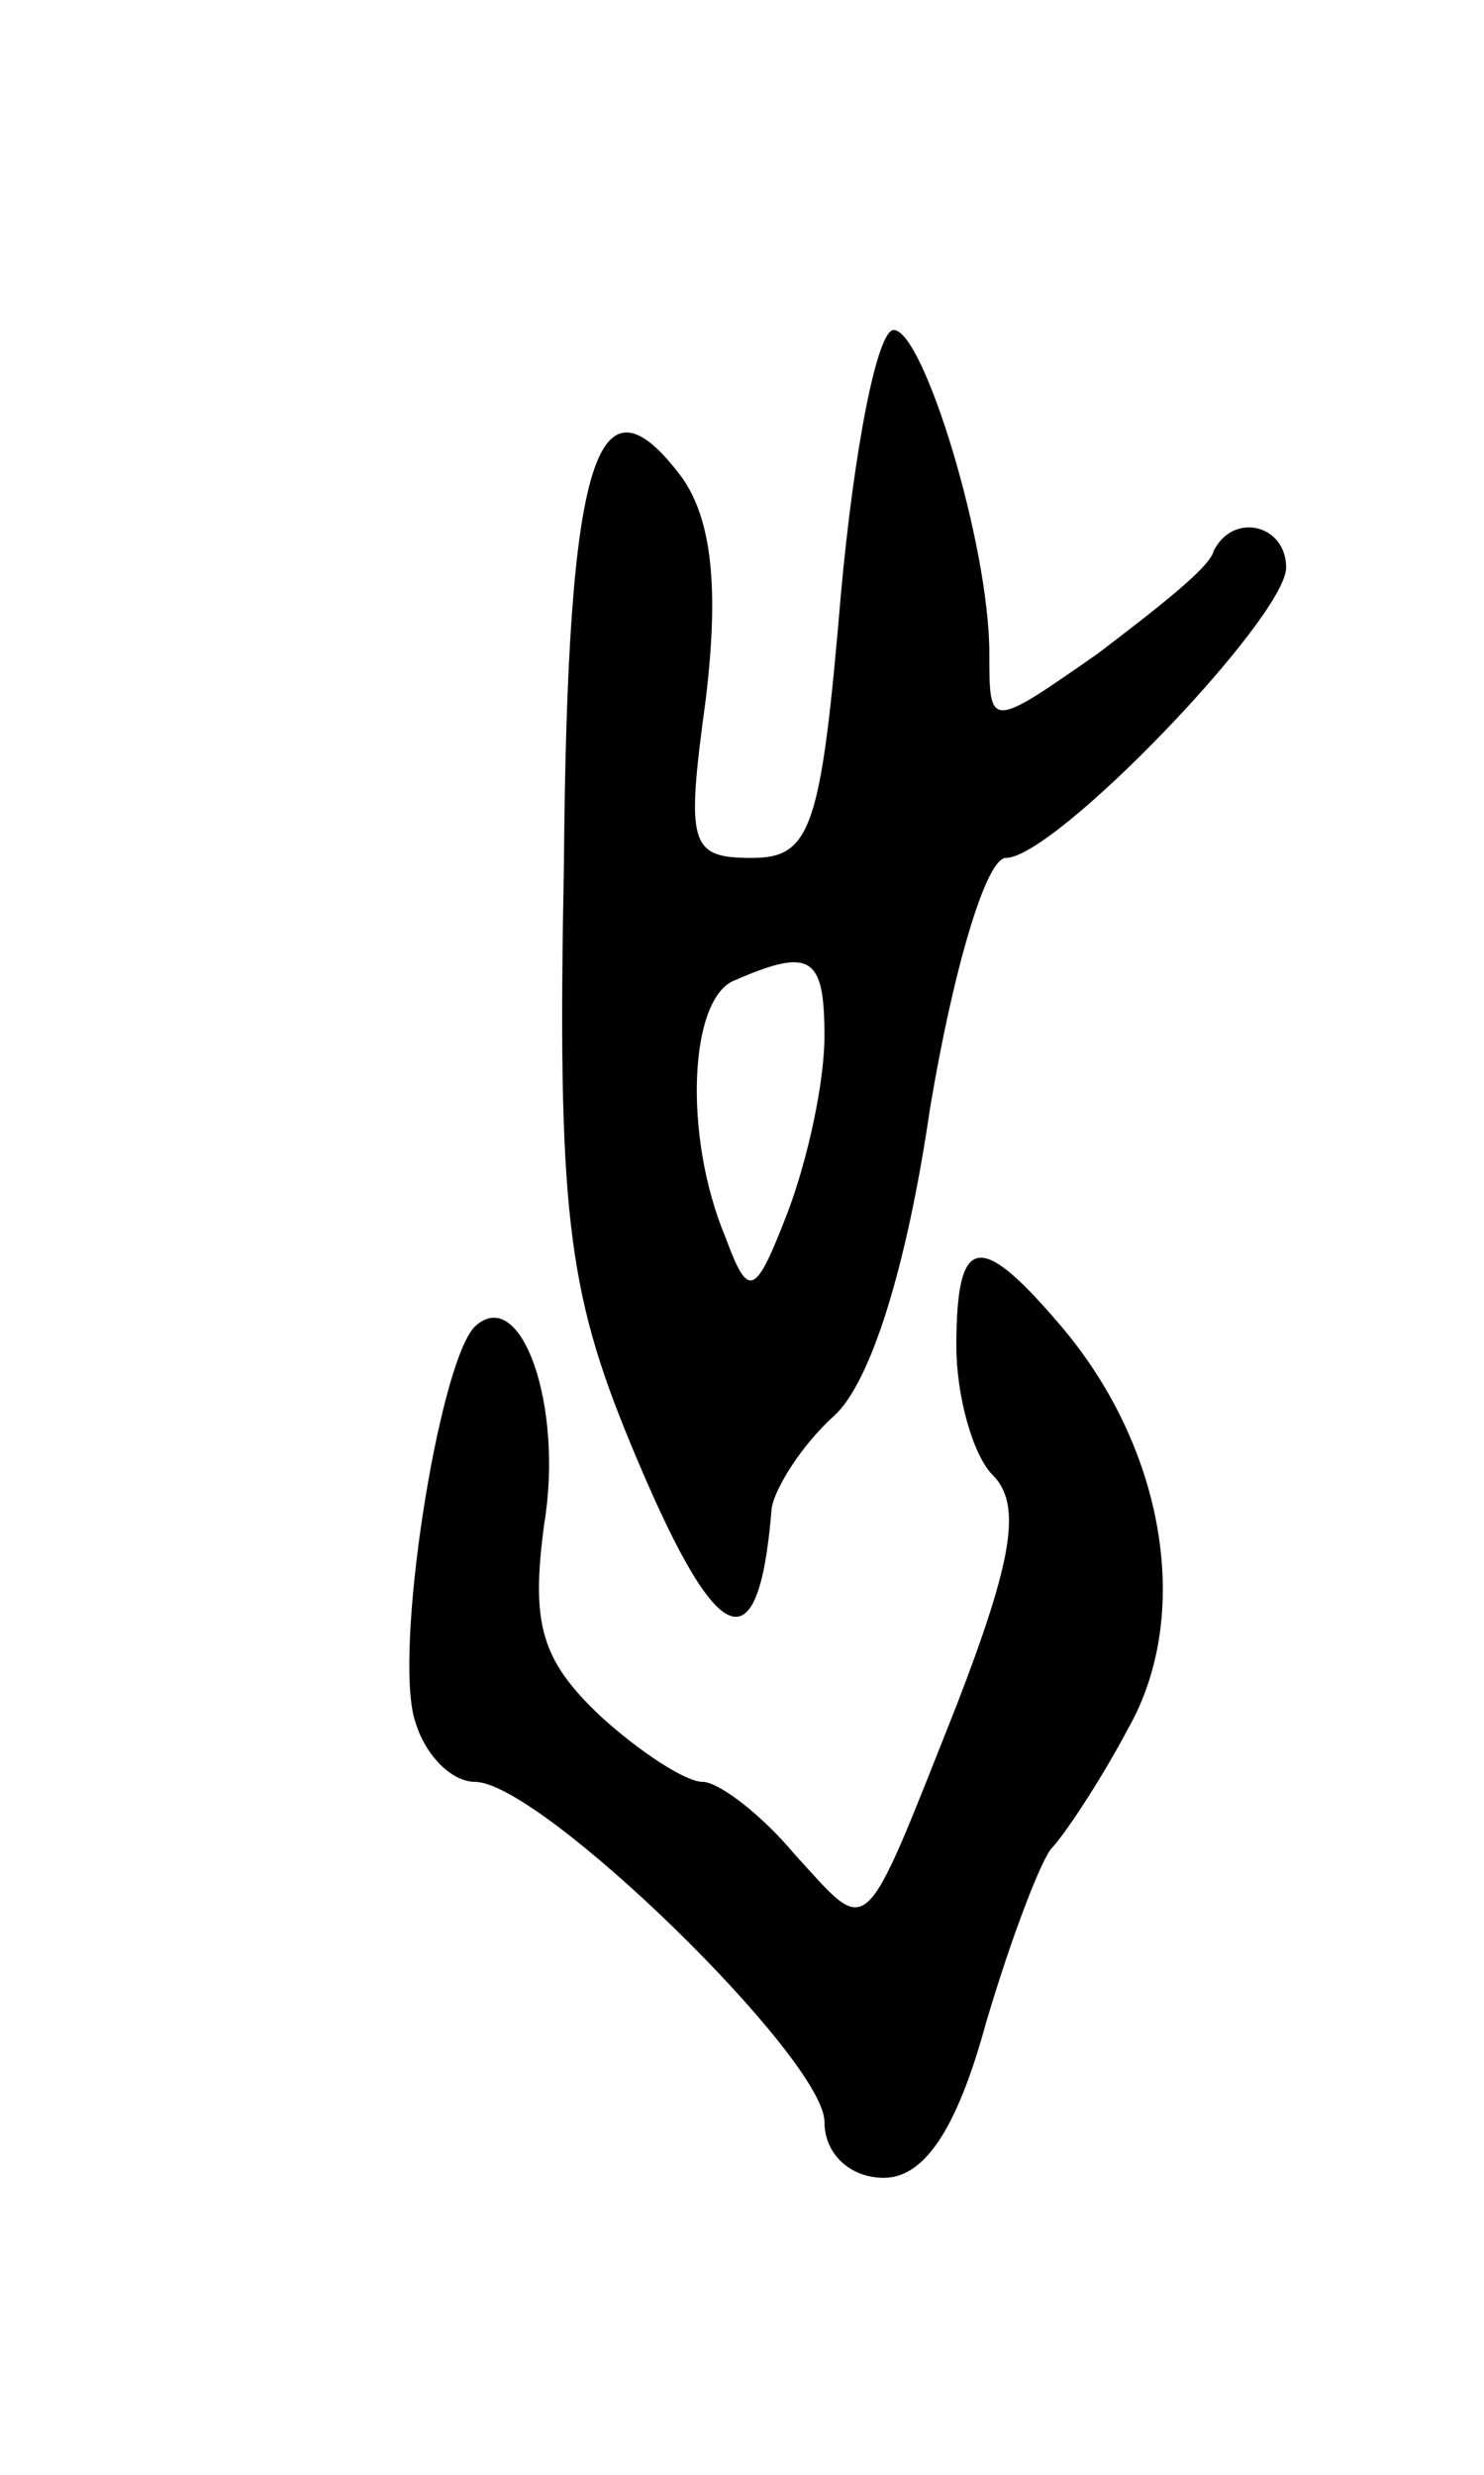
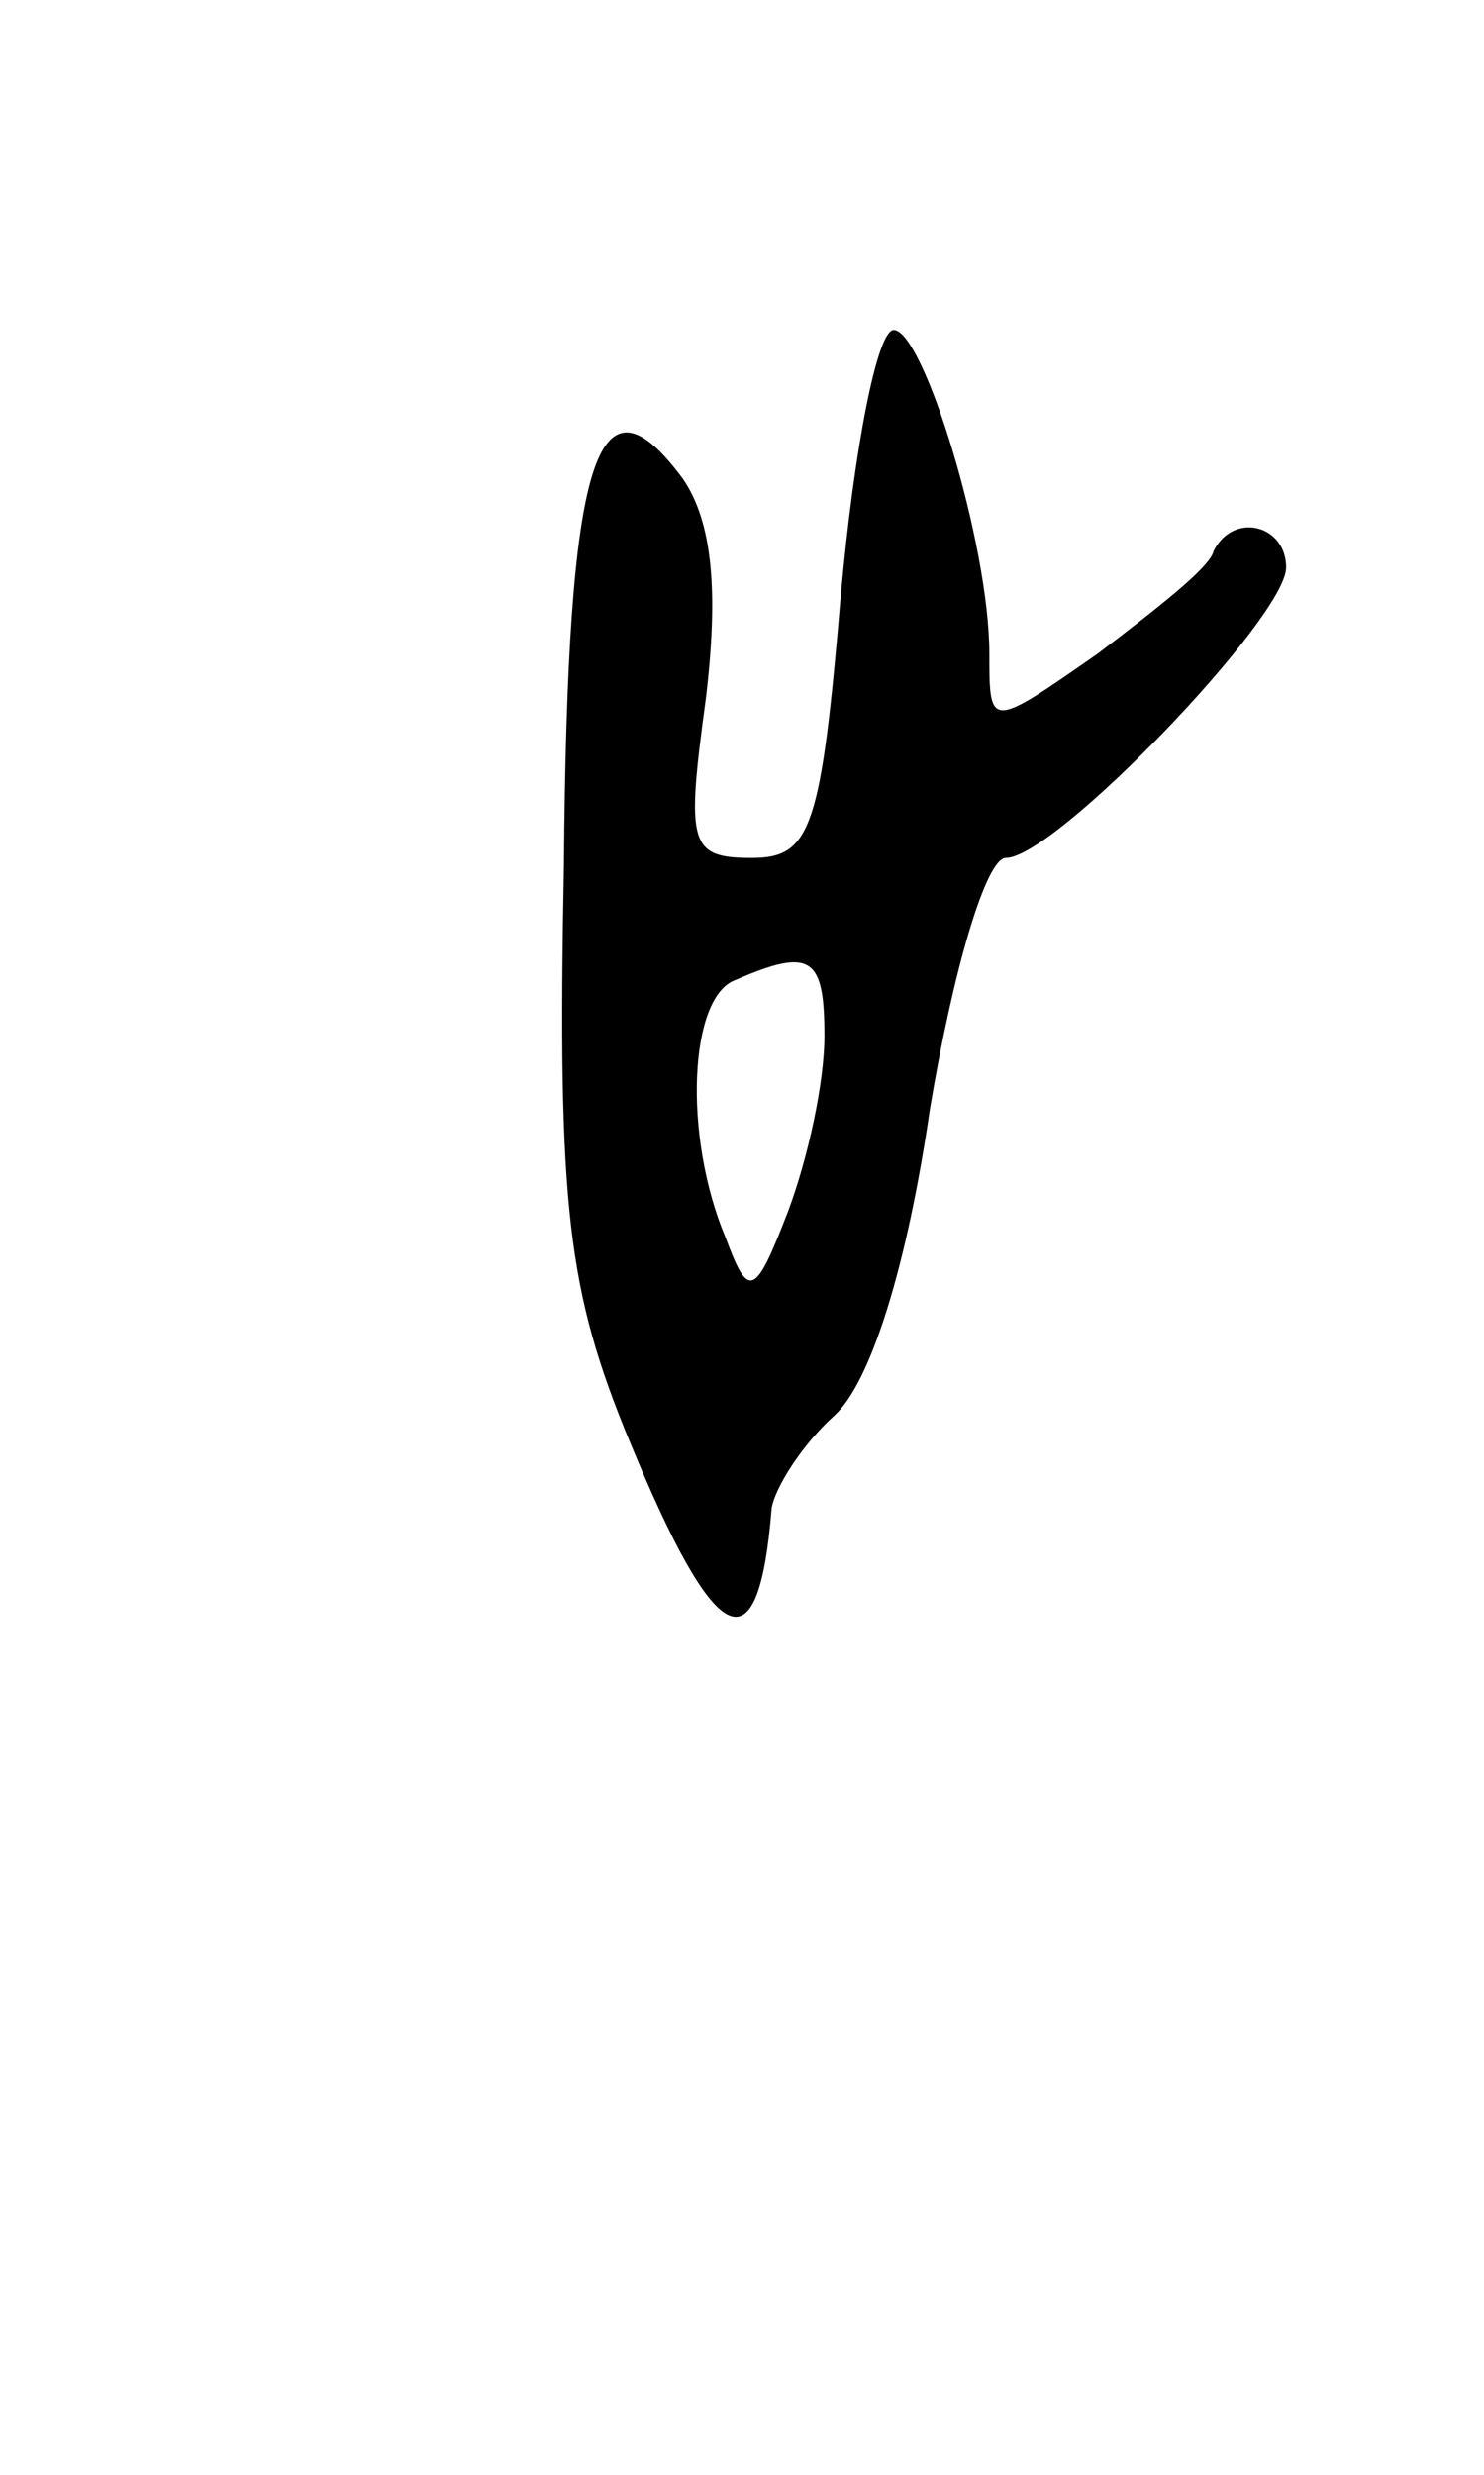
<svg xmlns="http://www.w3.org/2000/svg" version="1.0" width="45" height="75" viewBox="0 0 45 75">
  <g transform="translate(0,75) scale(0.1,-0.1)">
    <path d="M255 570 c-6 -71 -9 -80 -27 -80 -19 0 -20 4 -14 48 4 33 2 54 -7 67 -26 35 -35 7 -36 -117 -2 -104 1 -129 20 -175 26 -63 39 -70 43 -20 1 6 9 19 19 28 11 10 22 45 29 93 7 42 17 76 23 76 15 0 85 73 85 88 0 13 -16 17 -22 5 -1 -5 -18 -18 -35 -31 -33 -23 -33 -23 -33 0 0 33 -20 98 -29 98 -5 0 -12 -36 -16 -80z m-5 -134 c0 -14 -5 -37 -11 -53 -10 -26 -12 -27 -19 -8 -13 31 -11 73 3 78 23 10 27 7 27 -17z" />
-     <path d="M290 342 c0 -15 5 -33 11 -39 9 -9 6 -26 -11 -70 -29 -73 -26 -70 -49 -45 -10 12 -23 22 -28 22 -5 0 -19 9 -31 20 -18 17 -21 28 -17 58 6 36 -7 73 -21 60 -11 -11 -25 -100 -18 -120 3 -10 11 -18 18 -18 20 0 106 -84 106 -103 0 -10 8 -17 18 -17 12 0 22 14 31 47 8 27 17 50 20 53 3 3 14 19 23 36 20 35 11 86 -21 123 -24 28 -31 27 -31 -7z" />
  </g>
</svg>